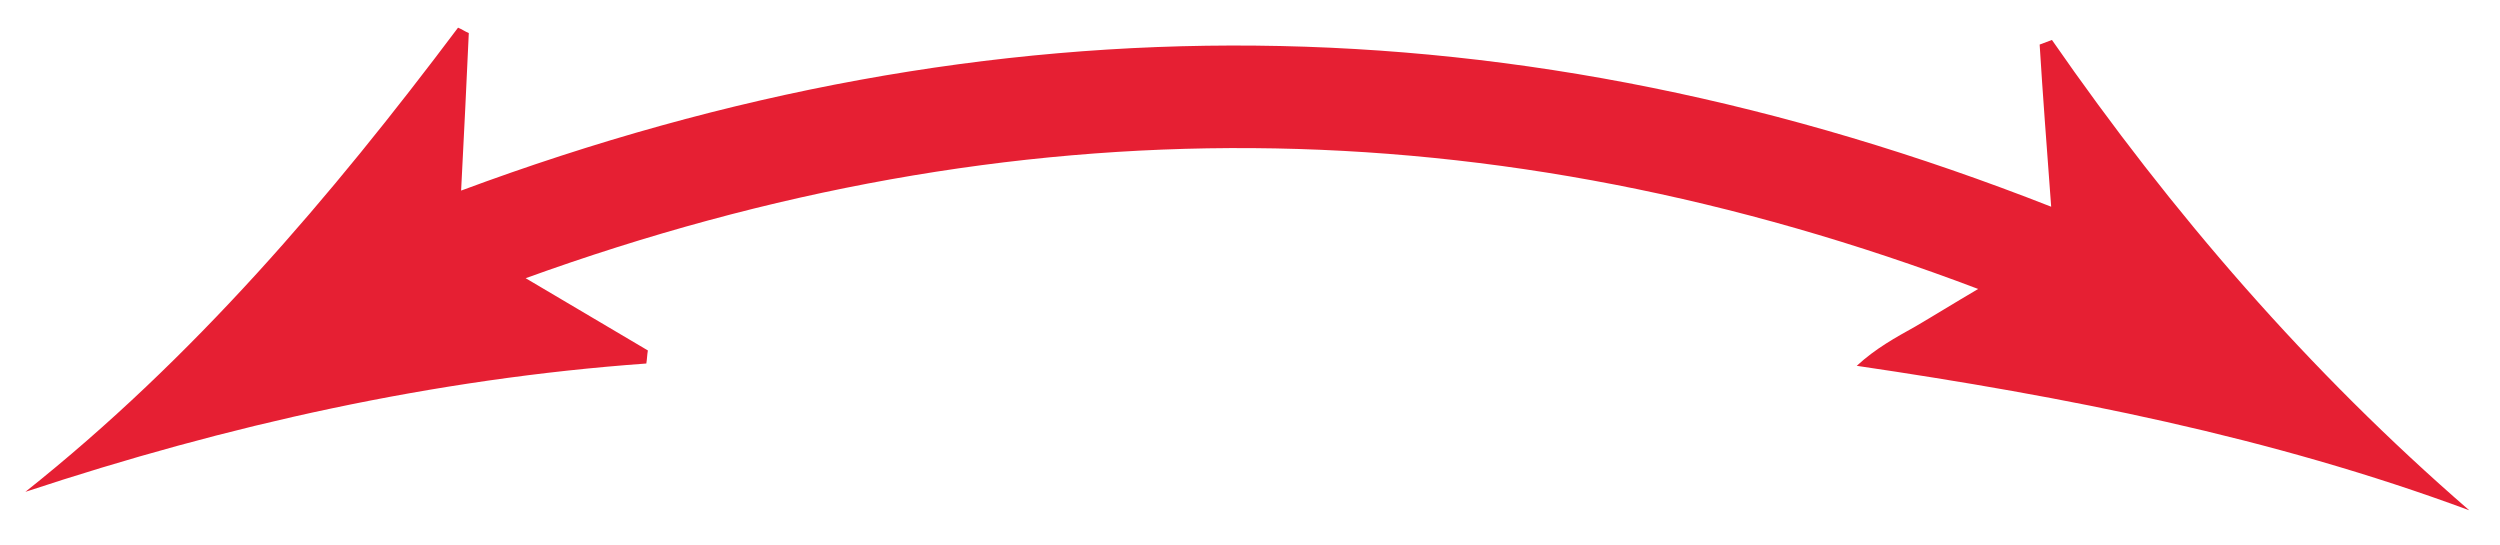
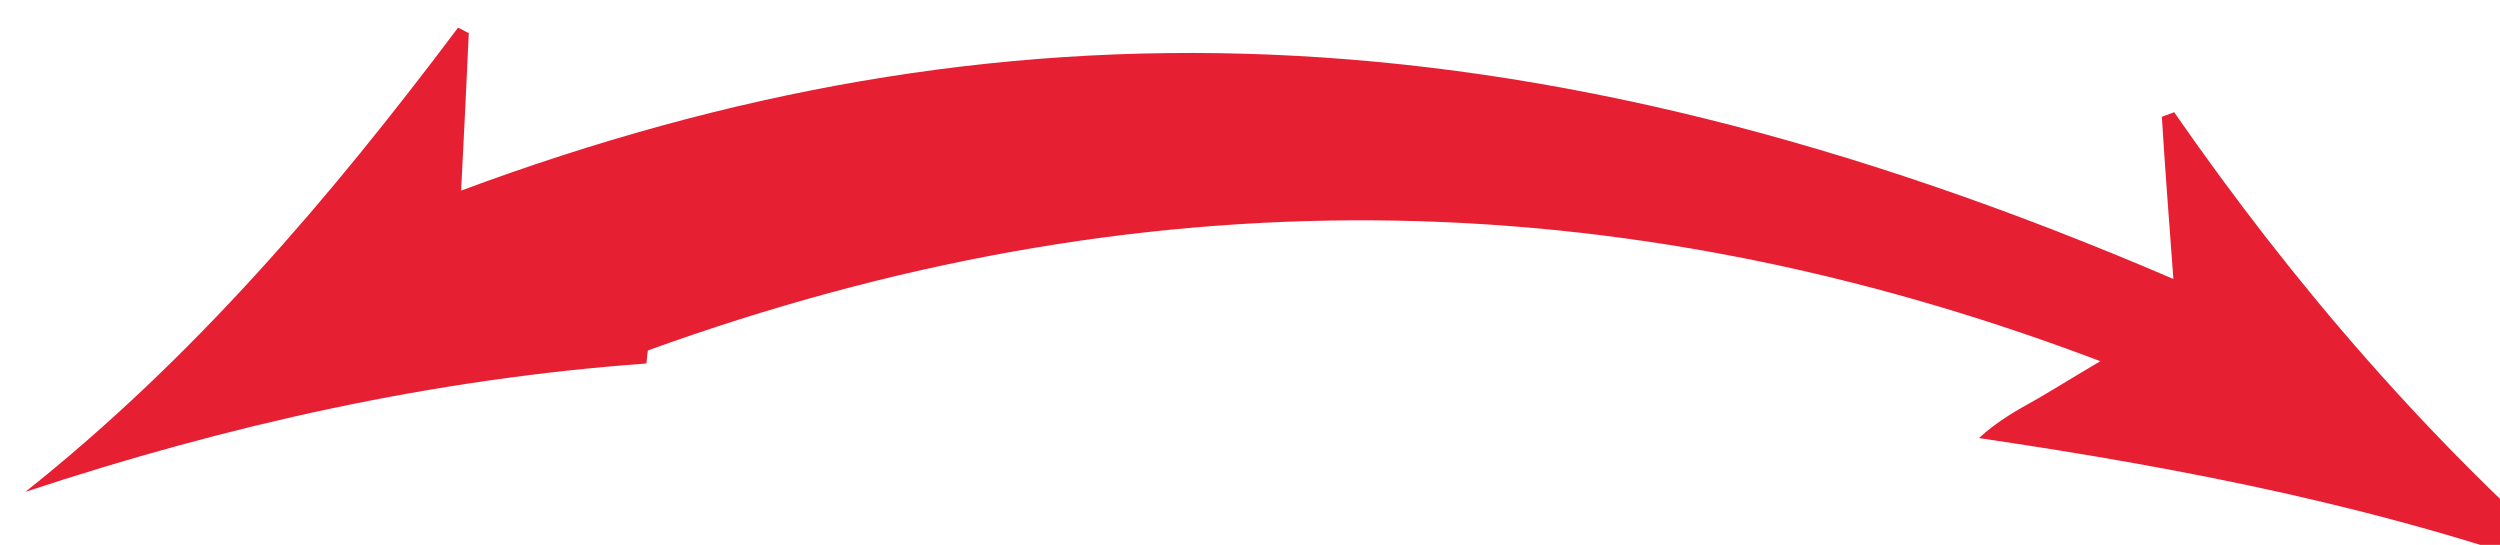
<svg xmlns="http://www.w3.org/2000/svg" id="Слой_1" x="0px" y="0px" viewBox="0 0 325.3 70.9" style="enable-background:new 0 0 325.3 70.9;" xml:space="preserve">
  <style type="text/css"> .st0{fill:#E61F33;} </style>
-   <path class="st0" d="M60,24.8c0.4-7.6,0.7-14,1-20.5c-0.5-0.2-0.9-0.5-1.4-0.7C43,25.7,25.2,46.6,3.3,64 c26.3-8.7,53.1-14.7,80.8-16.7c0.1-0.6,0.1-1.1,0.2-1.7c-4.9-2.9-9.8-5.8-15.9-9.4c63.6-23,125.7-22.6,189,1.4 c-3.4,2-5.8,3.5-8.2,4.9c-2.5,1.4-5.1,2.8-7.6,5.1c27.1,4,53.8,9.2,79.7,18.8c-20.9-18.1-38.7-38.7-54.3-61.2 c-0.5,0.2-1.1,0.4-1.6,0.6c0.4,6.5,0.9,13,1.5,21.1C197.4-0.4,129.4-1,60,24.8z" />
+   <path class="st0" d="M60,24.8c0.4-7.6,0.7-14,1-20.5c-0.5-0.2-0.9-0.5-1.4-0.7C43,25.7,25.2,46.6,3.3,64 c26.3-8.7,53.1-14.7,80.8-16.7c0.1-0.6,0.1-1.1,0.2-1.7c63.6-23,125.7-22.6,189,1.4 c-3.4,2-5.8,3.5-8.2,4.9c-2.5,1.4-5.1,2.8-7.6,5.1c27.1,4,53.8,9.2,79.7,18.8c-20.9-18.1-38.7-38.7-54.3-61.2 c-0.5,0.2-1.1,0.4-1.6,0.6c0.4,6.5,0.9,13,1.5,21.1C197.4-0.4,129.4-1,60,24.8z" />
</svg>